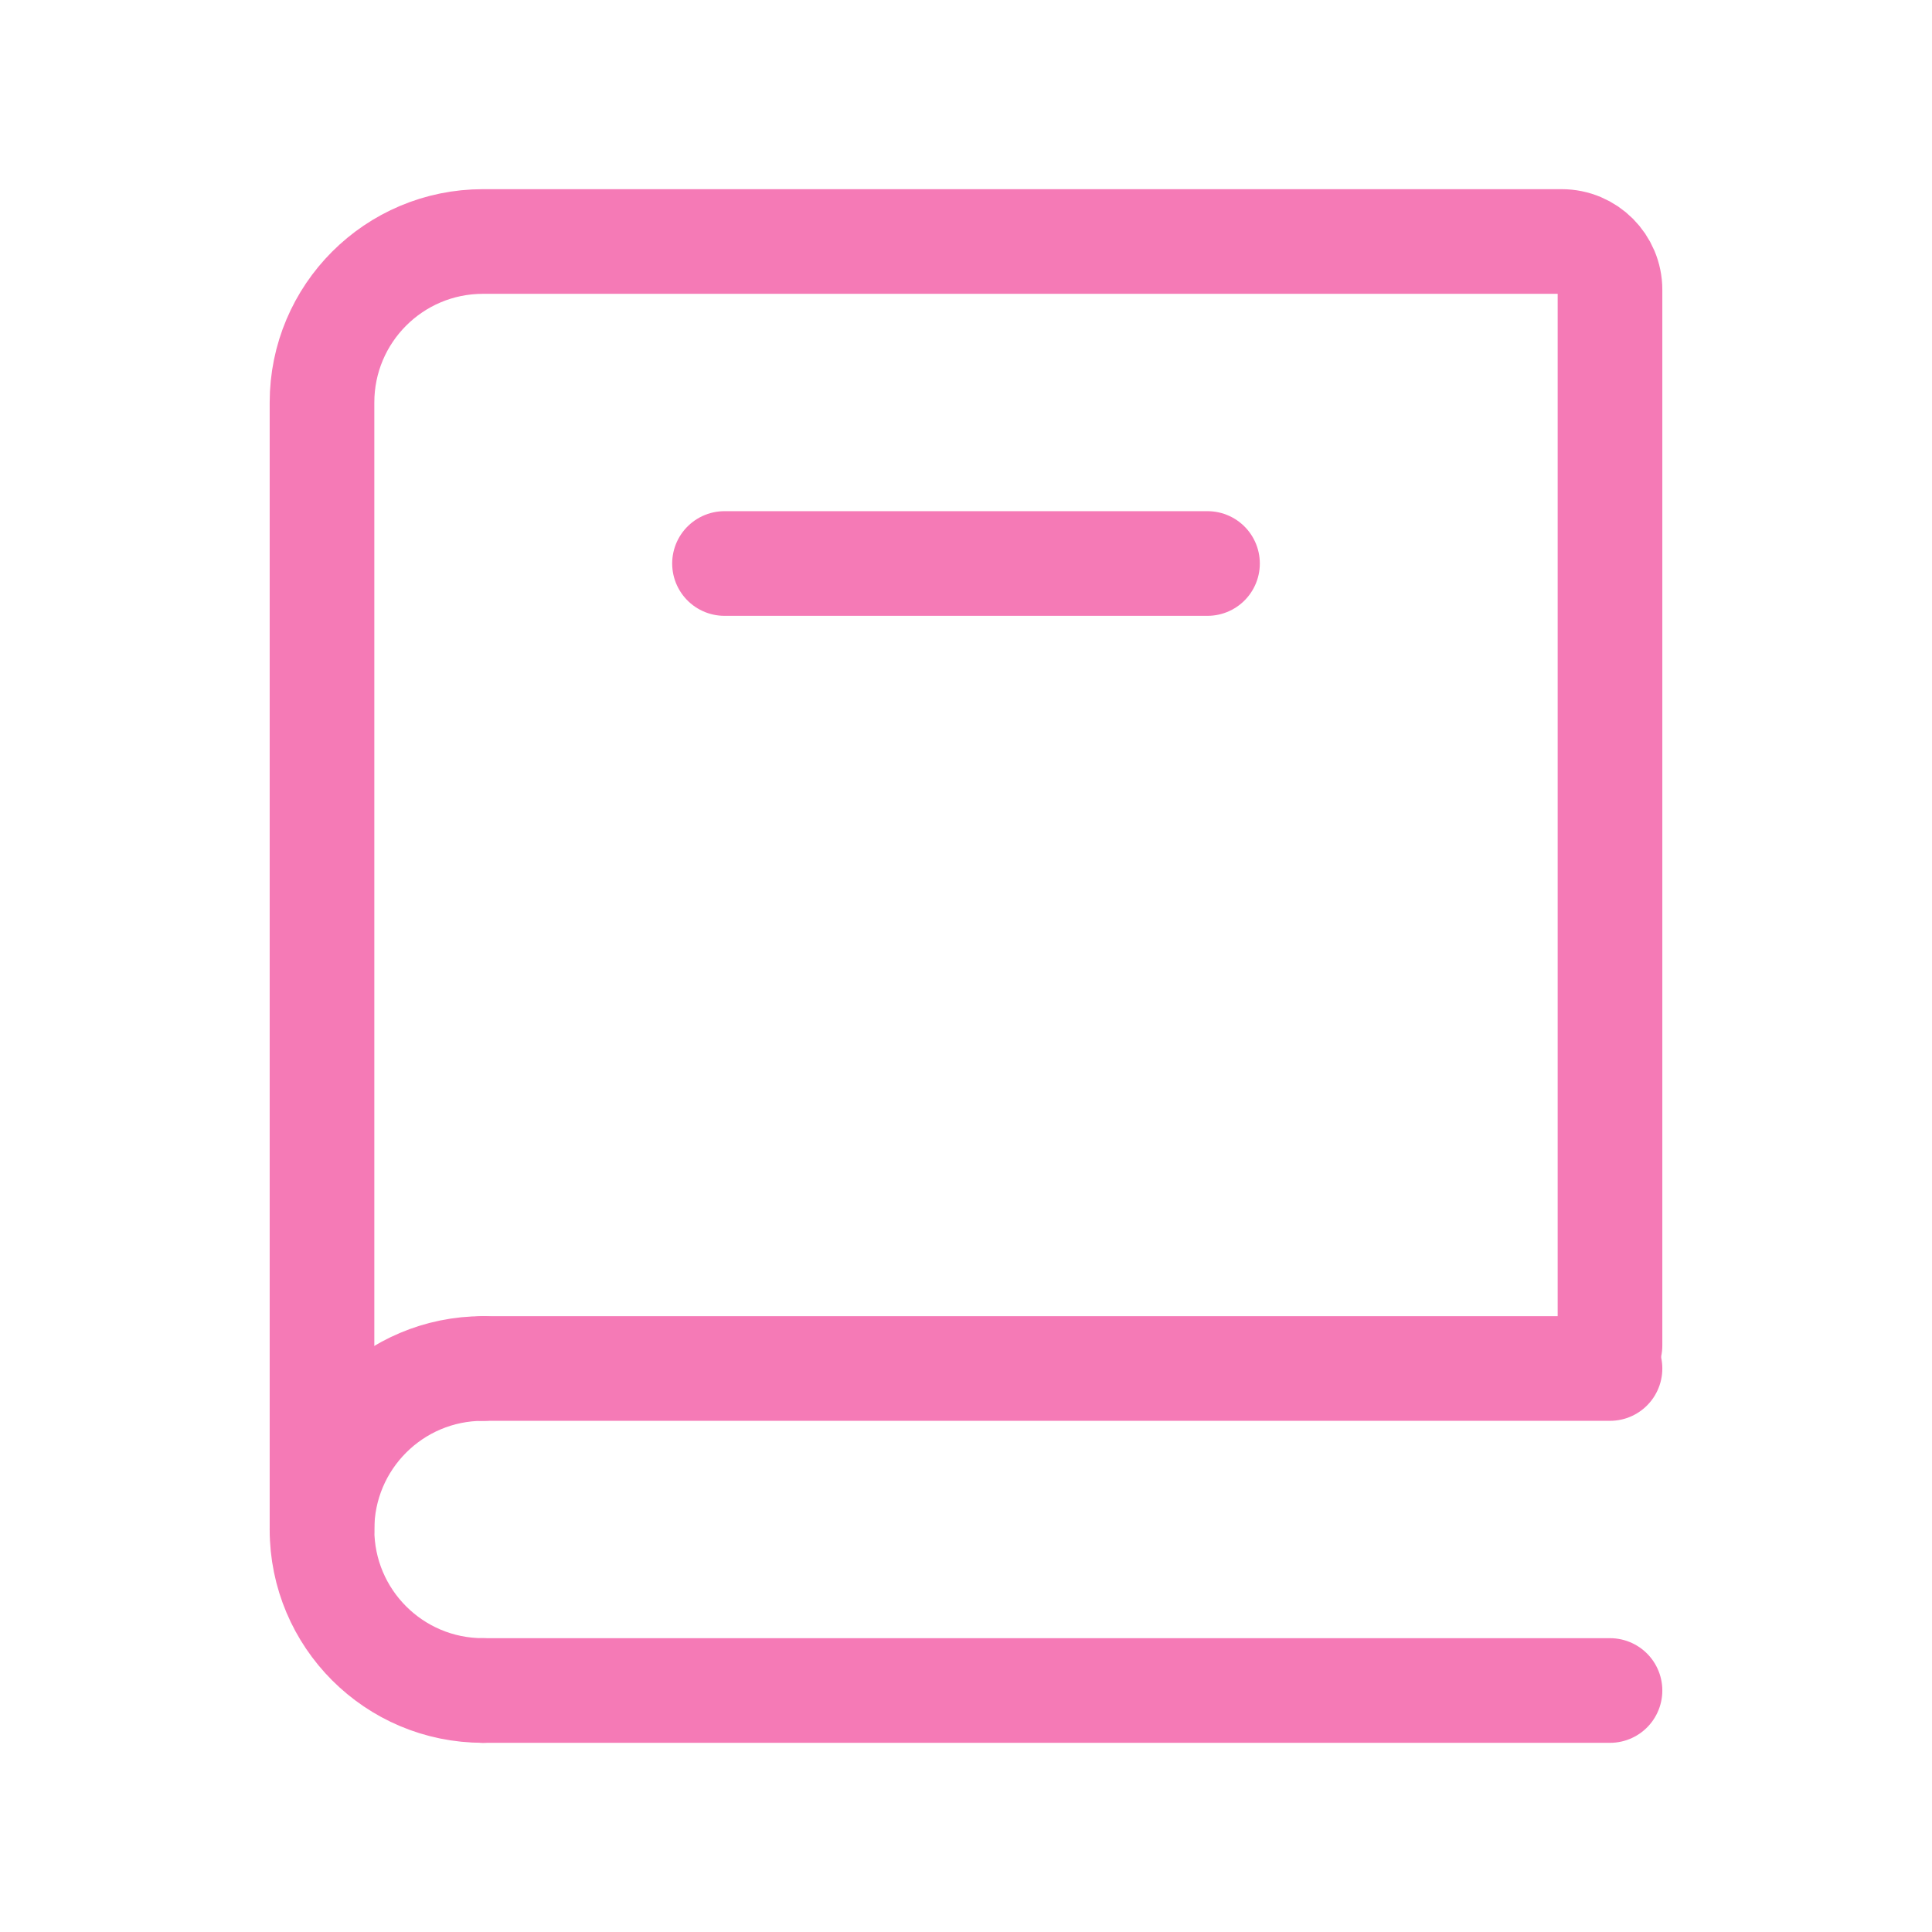
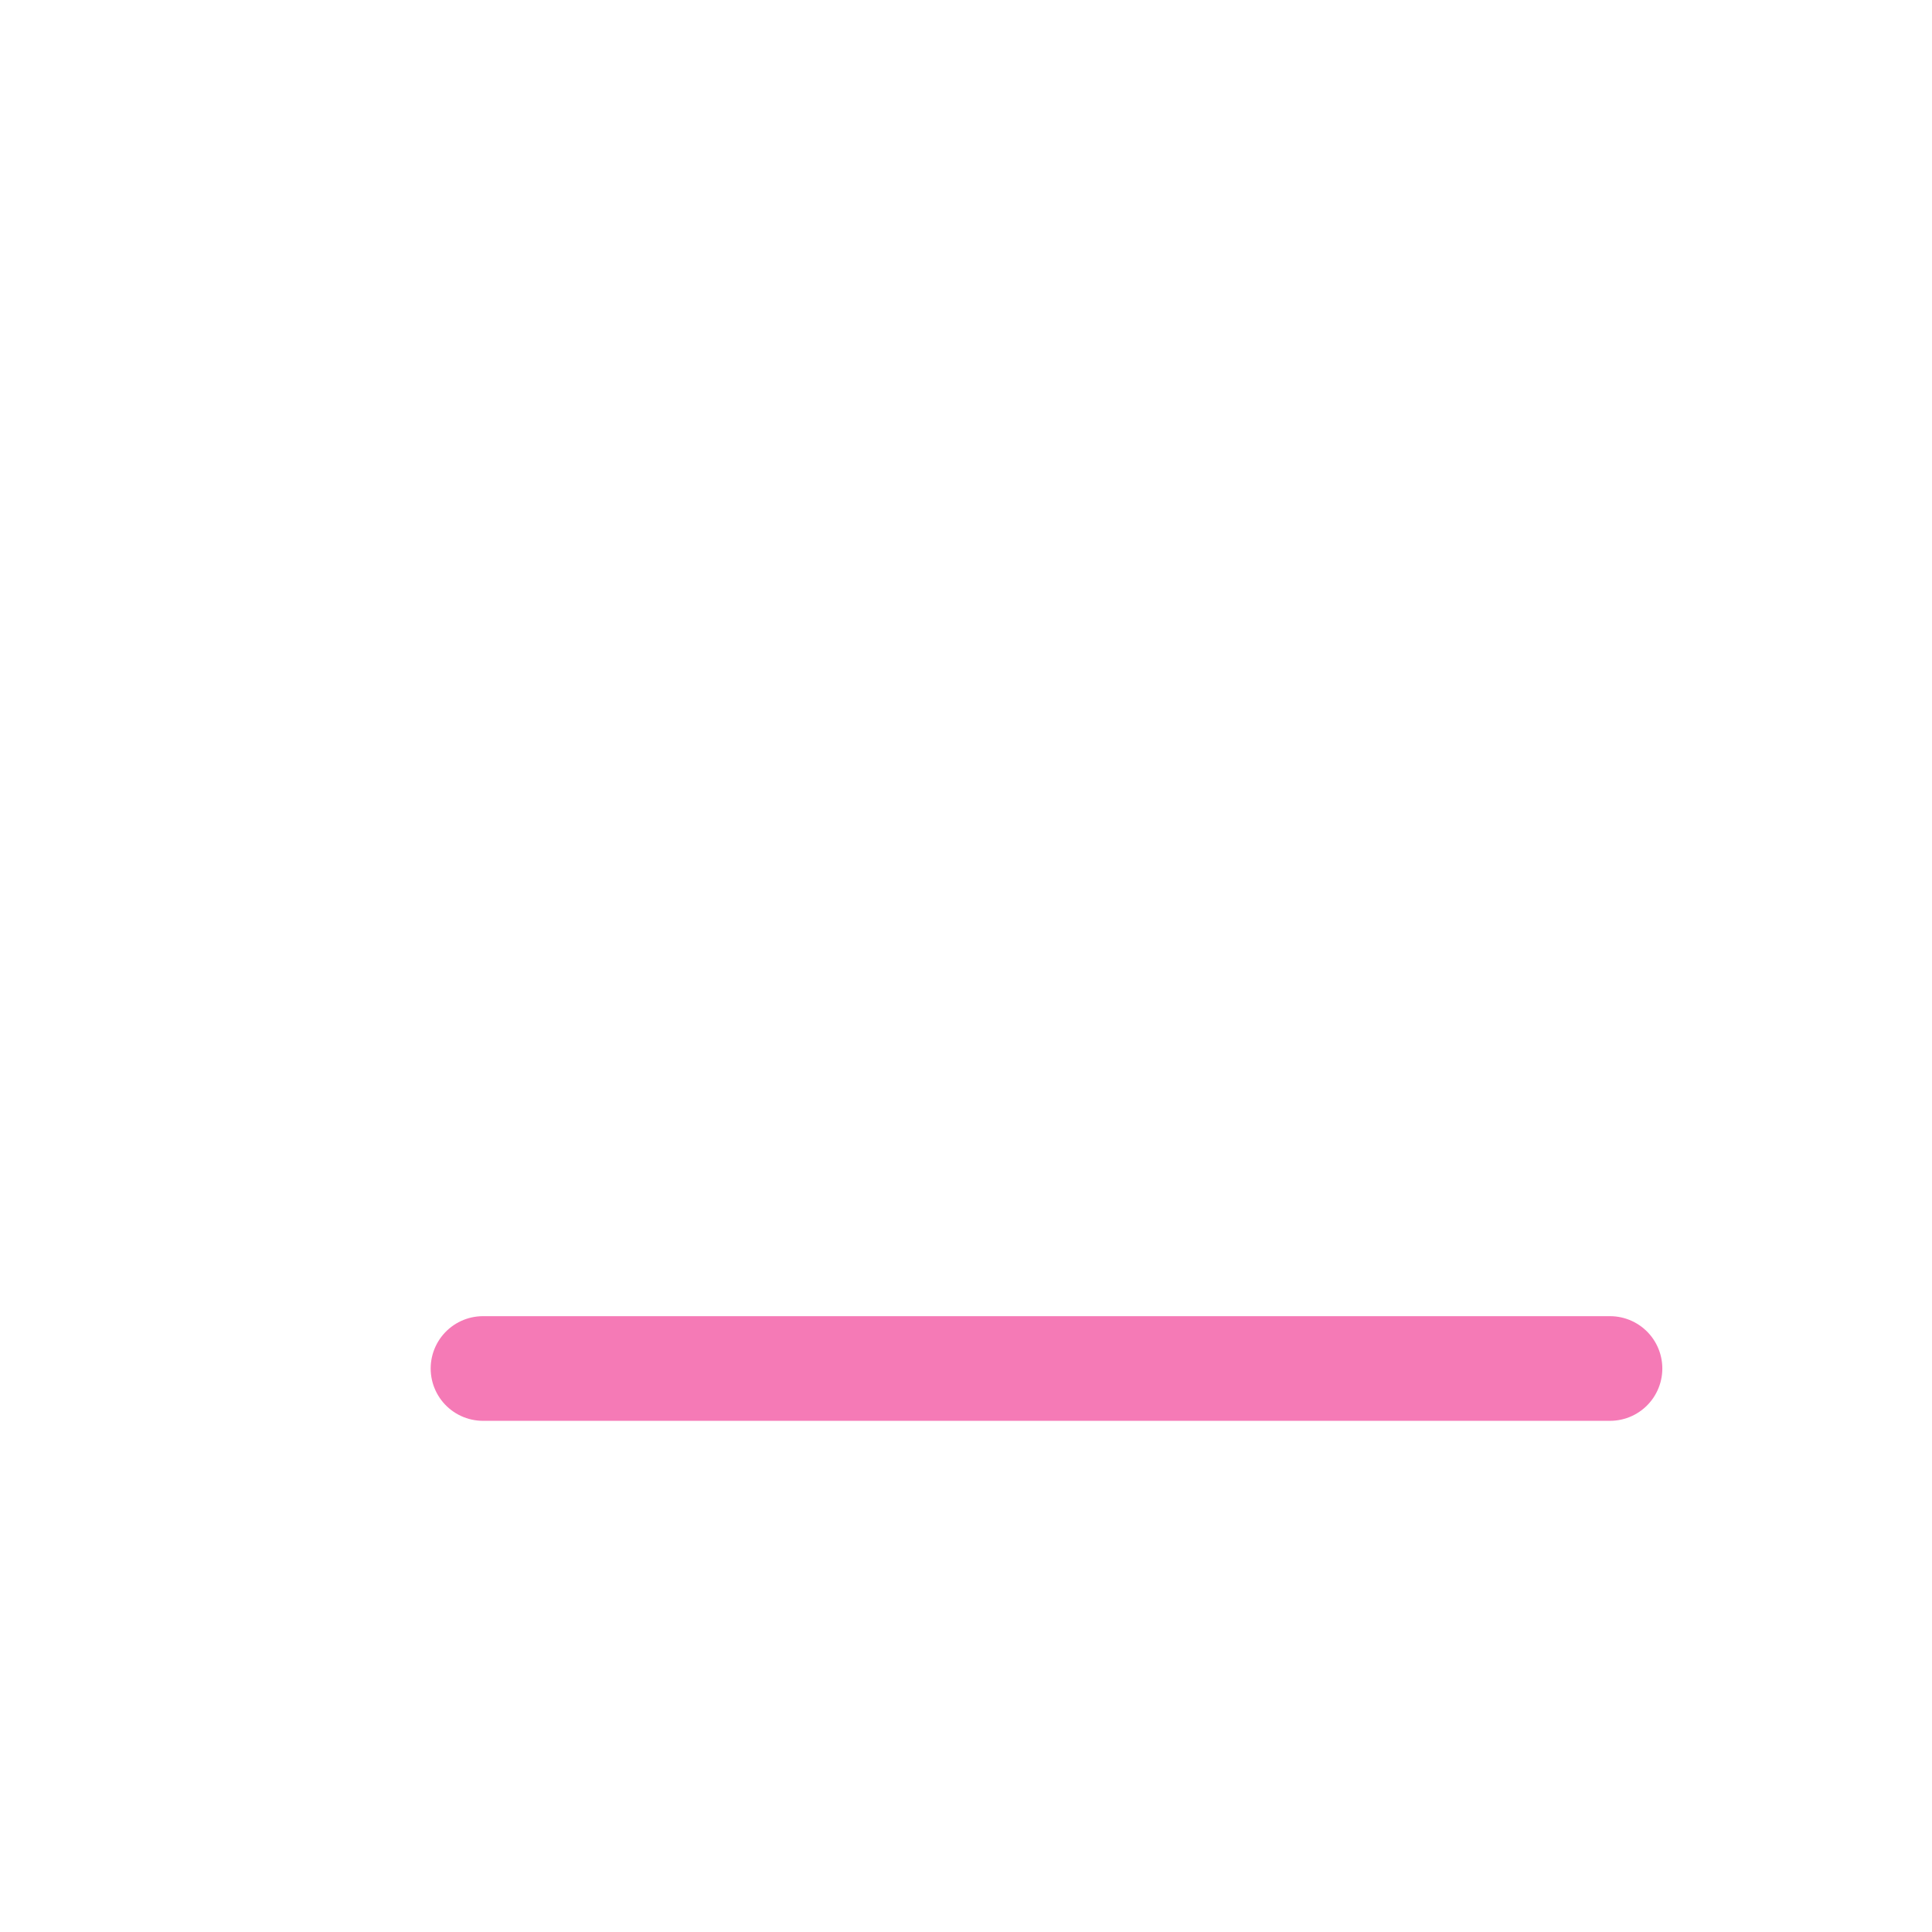
<svg xmlns="http://www.w3.org/2000/svg" width="64px" stroke-width="1.3" height="64px" viewBox="0 0 24 24" fill="none" color="#f57ab6">
-   <path d="M4 19V5C4 3.895 4.895 3 6 3H19.4C19.731 3 20 3.269 20 3.6V16.714" stroke="#f57ab6" stroke-width="1.3" stroke-linecap="round" />
  <path d="M6 17L20 17" stroke="#f57ab6" stroke-width="1.3" stroke-linecap="round" />
-   <path d="M6 21L20 21" stroke="#f57ab6" stroke-width="1.3" stroke-linecap="round" />
-   <path d="M6 21C4.895 21 4 20.105 4 19C4 17.895 4.895 17 6 17" stroke="#f57ab6" stroke-width="1.3" stroke-linecap="round" stroke-linejoin="round" />
-   <path d="M9 7L15 7" stroke="#f57ab6" stroke-width="1.3" stroke-linecap="round" />
</svg>